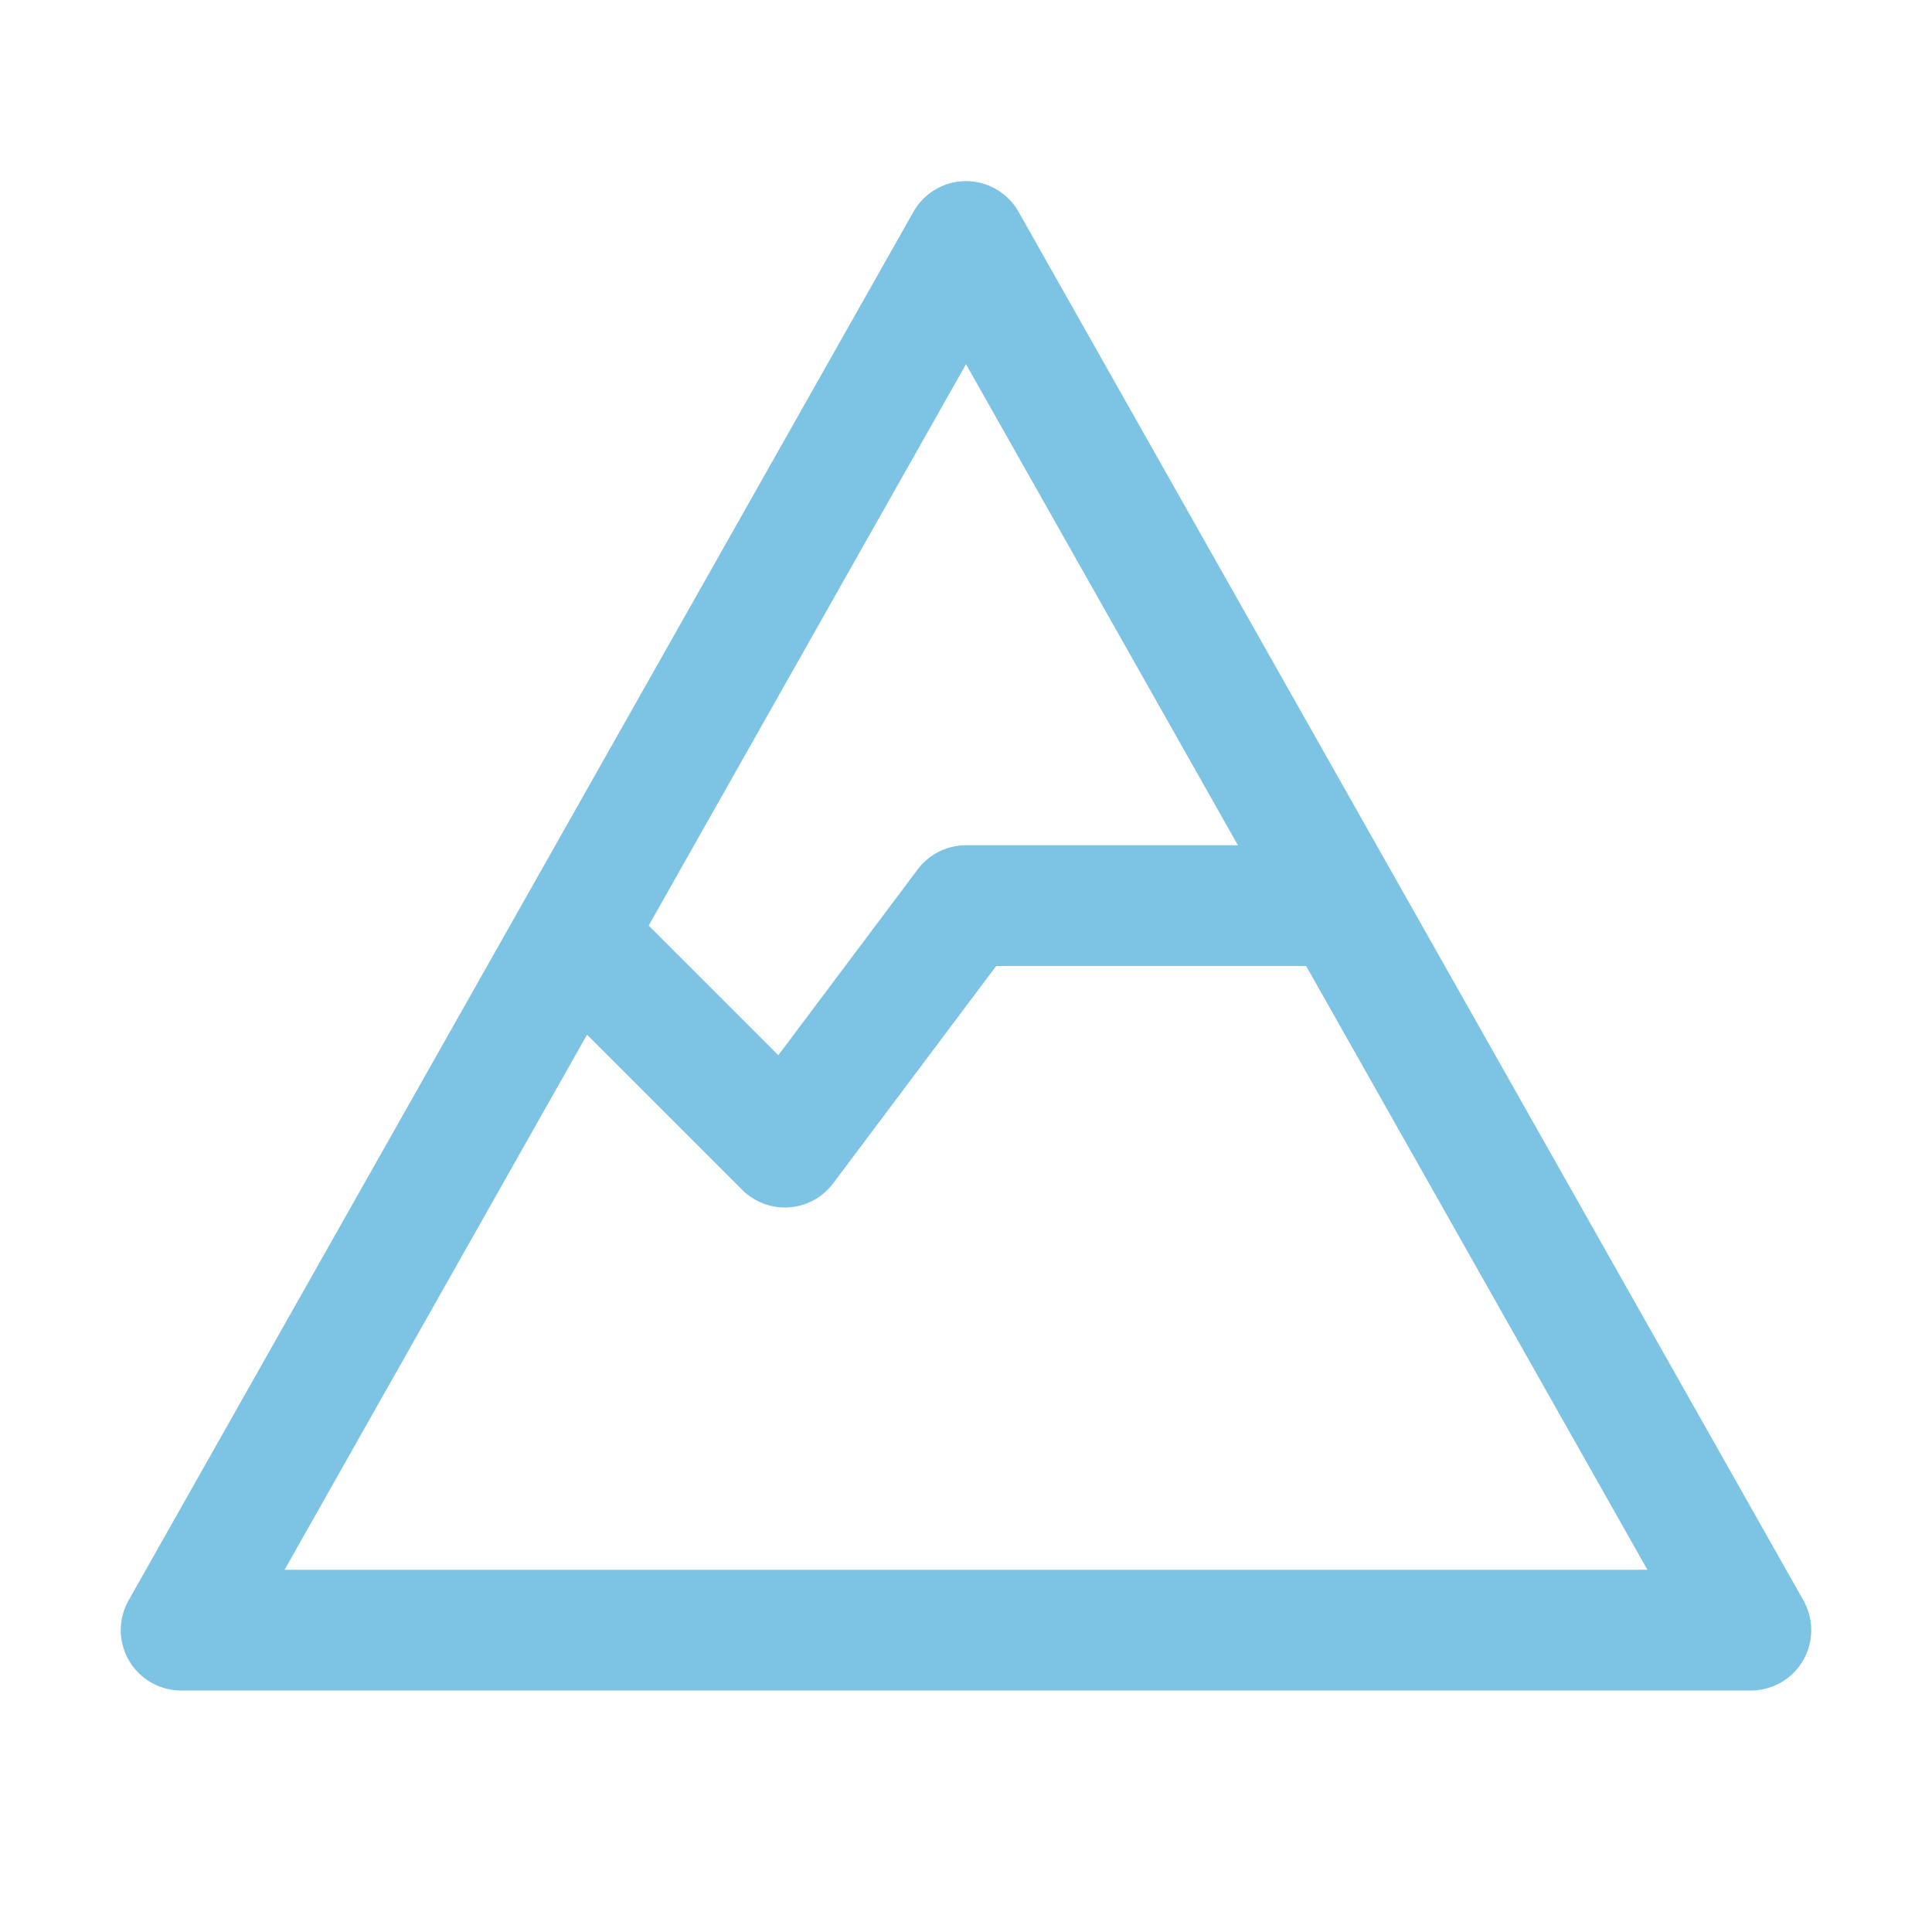
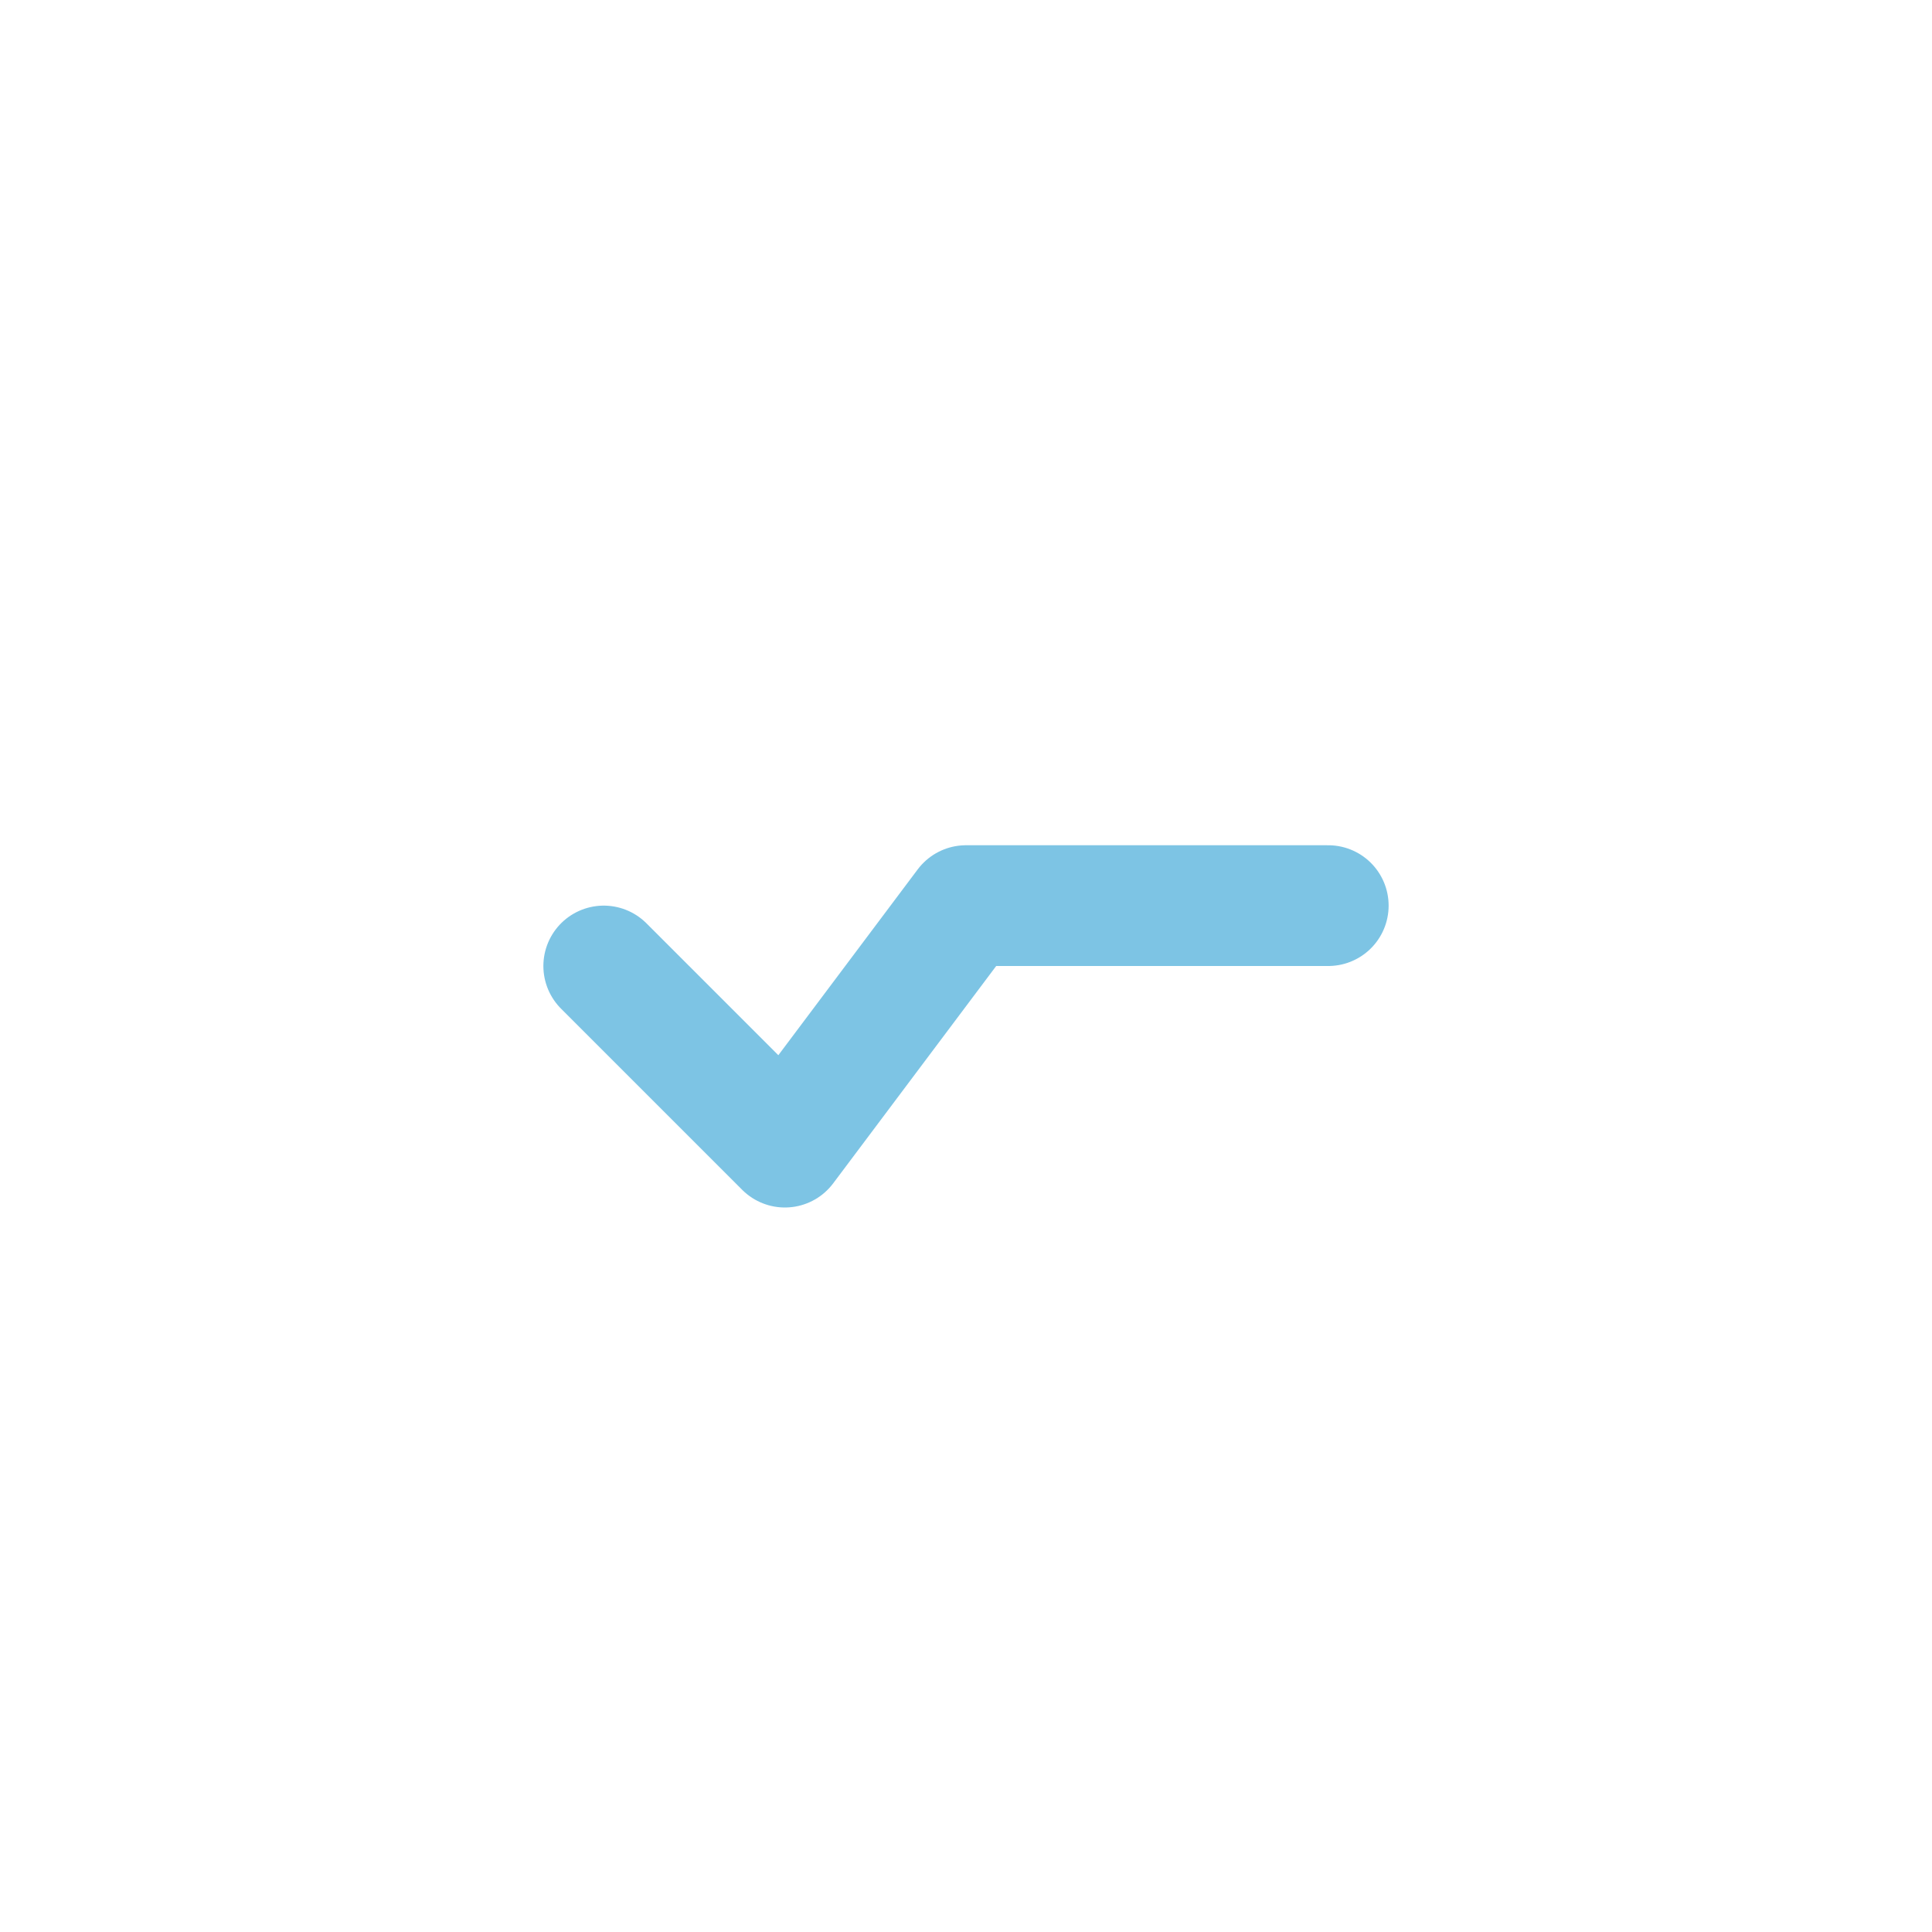
<svg xmlns="http://www.w3.org/2000/svg" width="16" height="16" viewBox="0 0 16 16">
  <g fill="none" stroke="#7dc4e4" stroke-linecap="round" stroke-linejoin="round">
-     <path d="M1.5 13.5h13L8 2z" />
    <path d="m5 8 1.5 1.5 1.5-2h3" />
  </g>
</svg>